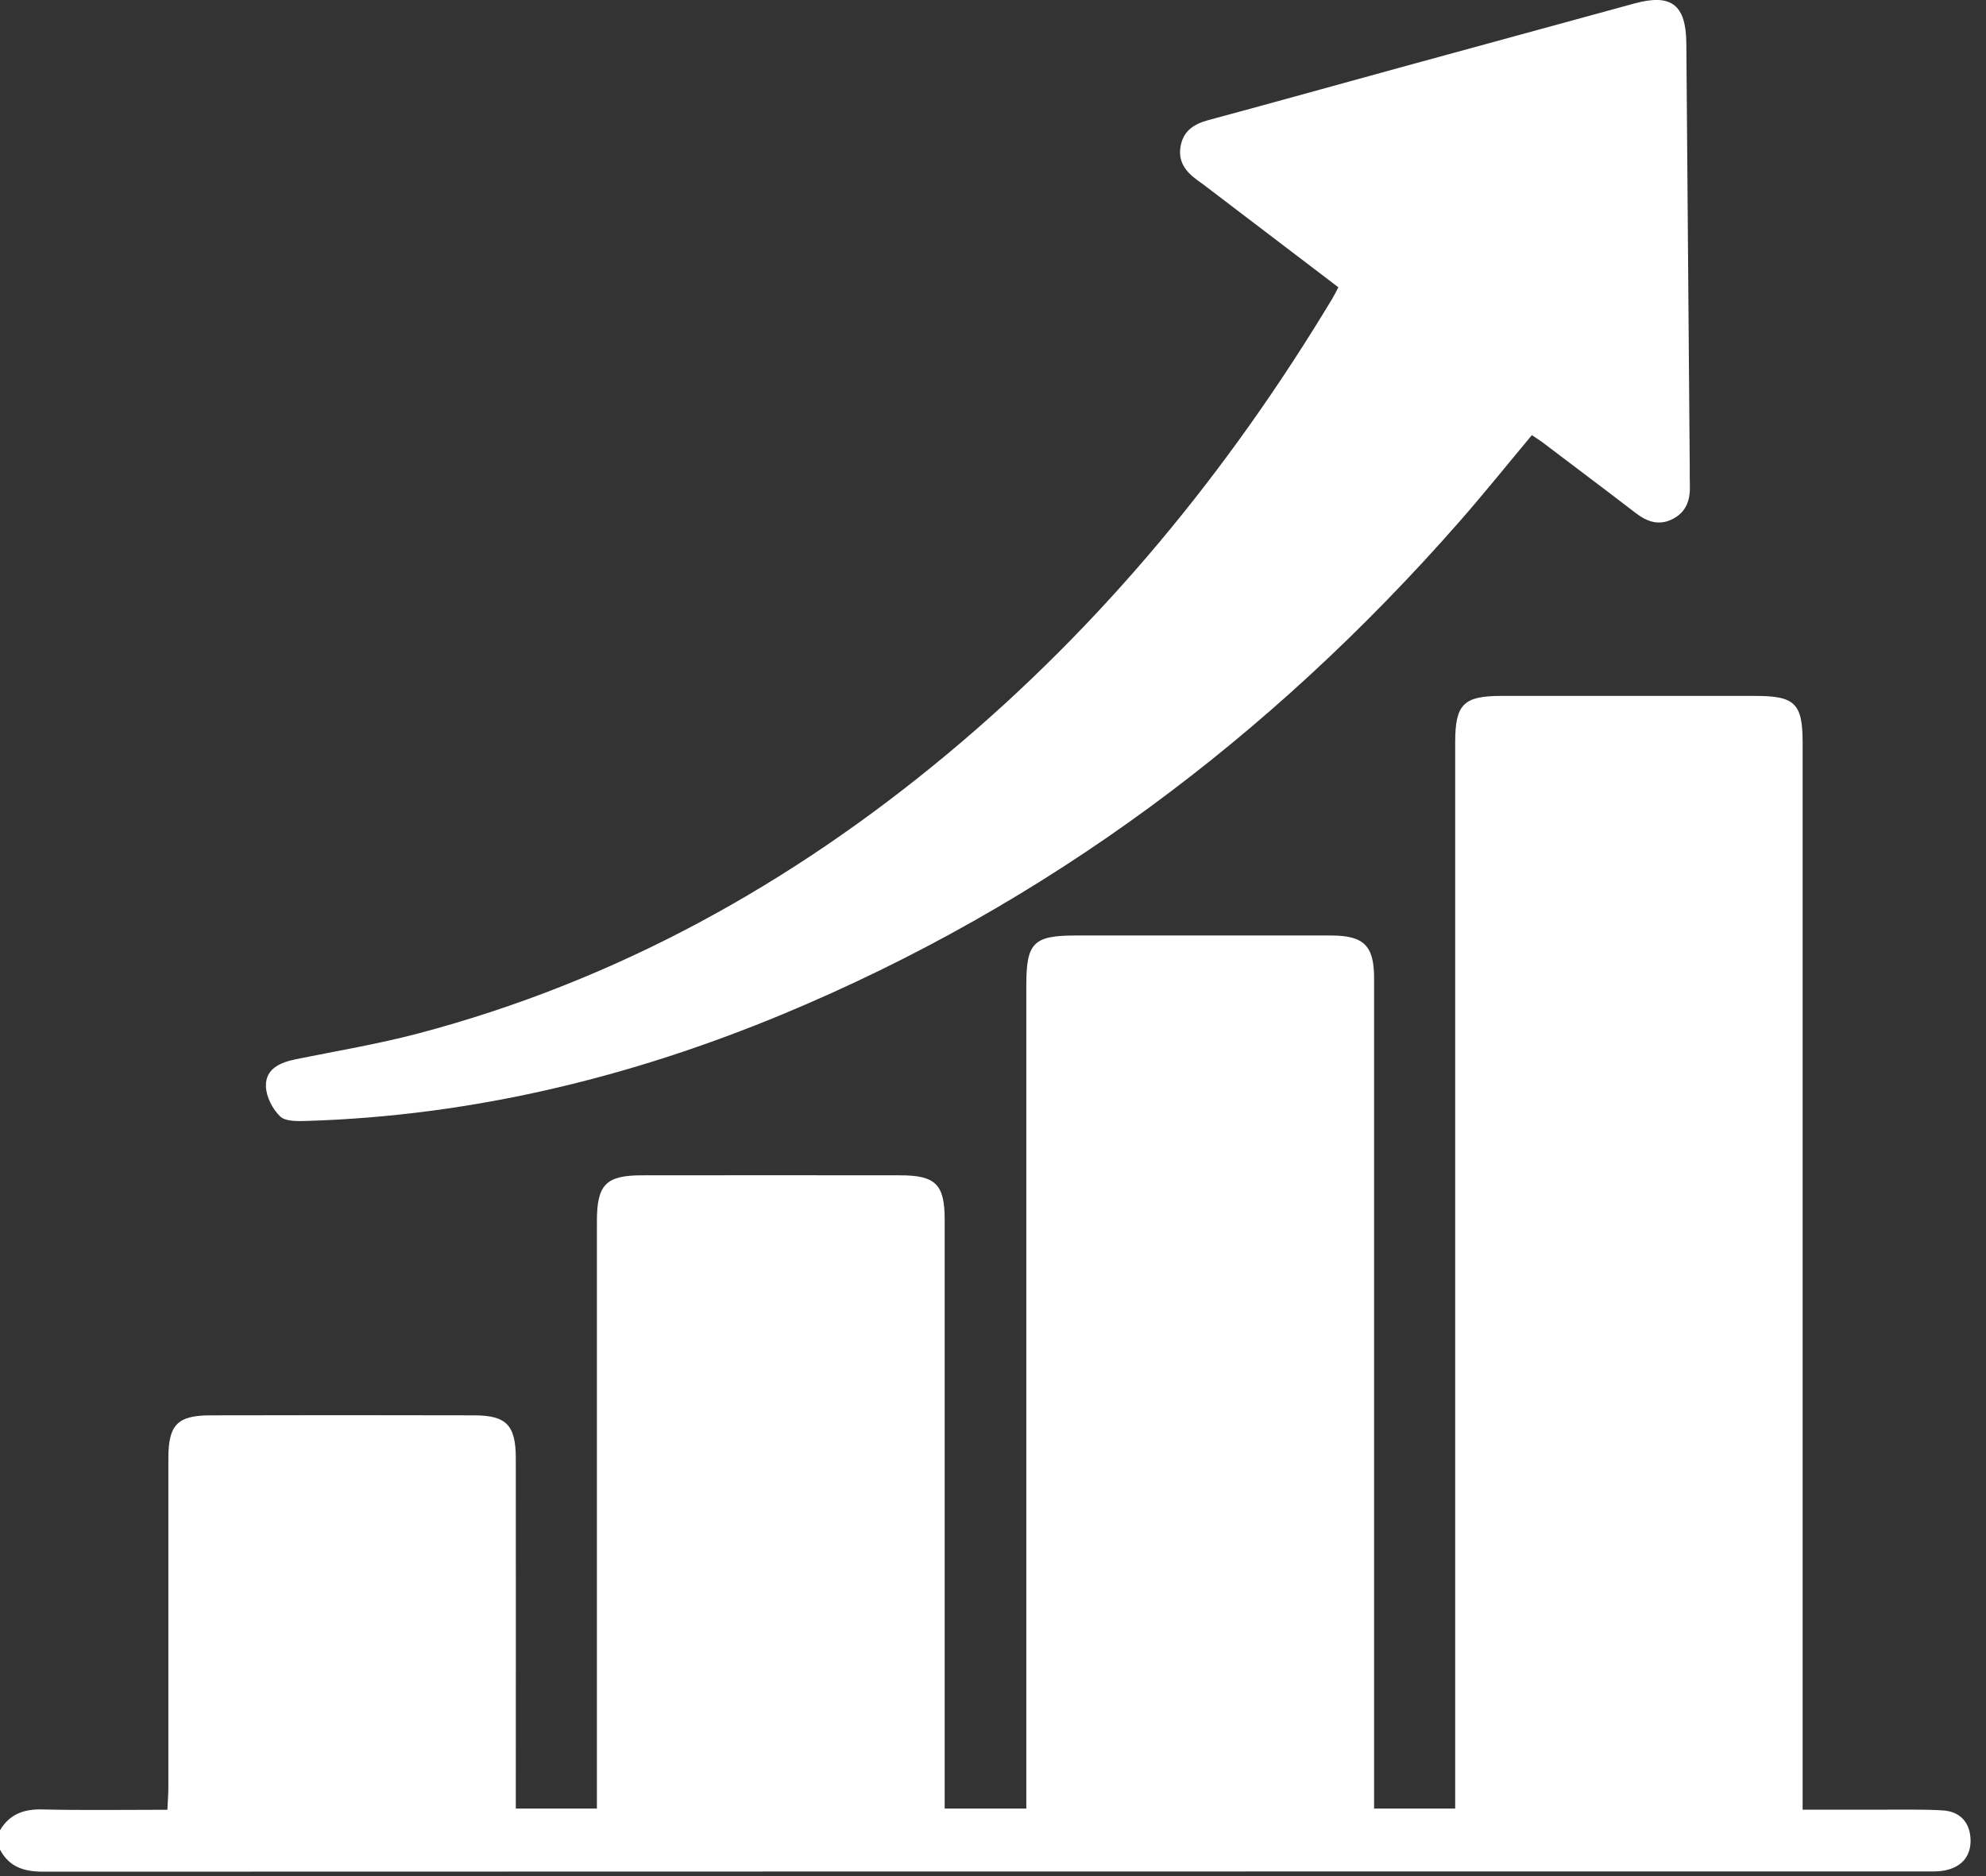
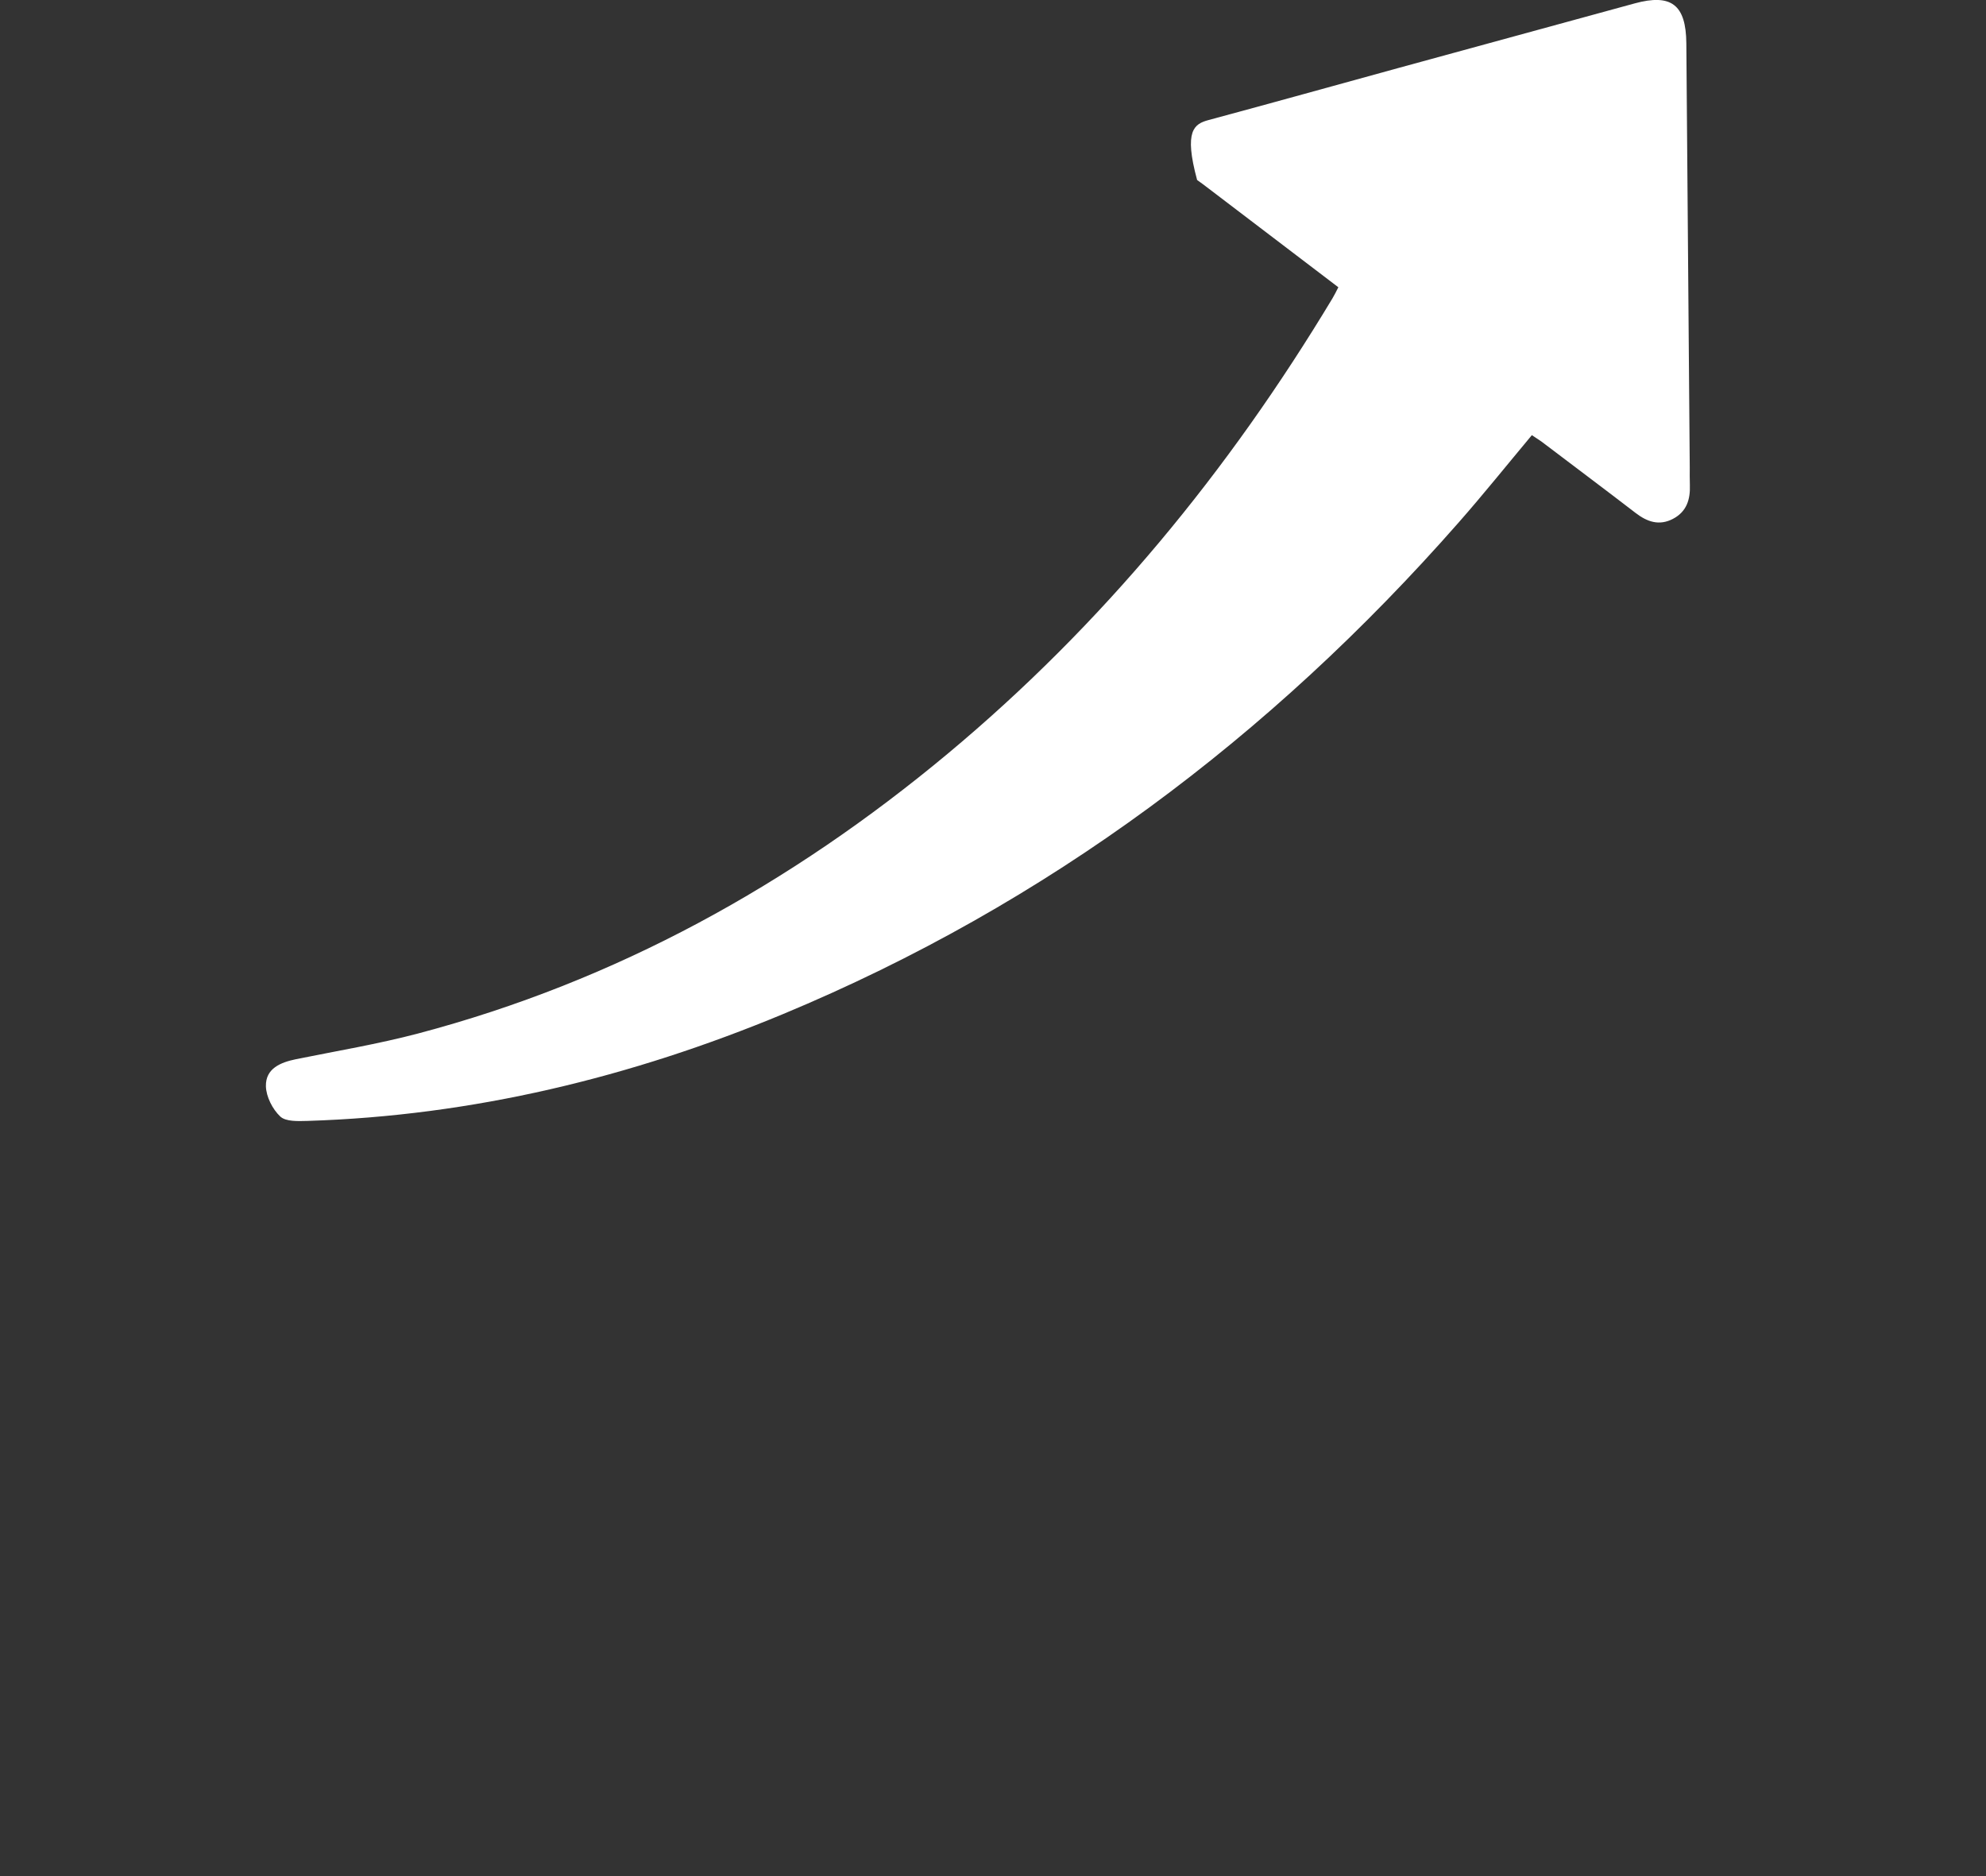
<svg xmlns="http://www.w3.org/2000/svg" width="18" height="17" viewBox="0 0 18 17" fill="none">
  <rect x="0" y="0" width="18" height="17" fill="#333333" stroke="none" />
-   <path d="M0 16.585C0.086 16.44 0.214 16.392 0.38 16.396C0.752 16.405 1.123 16.399 1.517 16.399C1.521 16.32 1.526 16.253 1.526 16.186C1.526 15.195 1.526 14.205 1.526 13.214C1.526 12.911 1.608 12.826 1.905 12.825C2.702 12.823 3.499 12.823 4.296 12.825C4.591 12.825 4.675 12.915 4.675 13.216C4.676 14.207 4.675 15.197 4.675 16.188C4.675 16.251 4.675 16.314 4.675 16.388C4.925 16.388 5.16 16.388 5.41 16.388C5.41 16.309 5.41 16.24 5.41 16.171C5.41 14.469 5.41 12.768 5.41 11.066C5.41 10.733 5.492 10.65 5.82 10.65C6.599 10.649 7.378 10.649 8.157 10.65C8.48 10.65 8.562 10.731 8.562 11.052C8.562 12.759 8.562 14.466 8.562 16.174C8.562 16.242 8.562 16.31 8.562 16.388C8.815 16.388 9.045 16.388 9.302 16.388C9.302 16.309 9.302 16.236 9.302 16.163C9.302 13.75 9.302 11.337 9.302 8.925C9.302 8.543 9.368 8.477 9.747 8.477C10.521 8.477 11.294 8.477 12.068 8.477C12.362 8.478 12.454 8.57 12.454 8.864C12.454 11.3 12.454 13.736 12.454 16.172C12.454 16.241 12.454 16.309 12.454 16.388C12.7 16.388 12.931 16.388 13.189 16.388C13.189 16.314 13.189 16.241 13.189 16.169C13.189 13.022 13.189 9.875 13.189 6.728C13.189 6.382 13.264 6.306 13.606 6.306C14.373 6.306 15.141 6.306 15.909 6.306C16.269 6.306 16.338 6.374 16.338 6.731C16.338 9.872 16.338 13.013 16.338 16.154C16.338 16.229 16.338 16.302 16.338 16.398C16.608 16.398 16.856 16.398 17.104 16.398C17.273 16.399 17.442 16.394 17.61 16.405C17.767 16.415 17.855 16.516 17.86 16.668C17.865 16.822 17.777 16.919 17.626 16.949C17.575 16.959 17.522 16.958 17.47 16.958C11.777 16.958 6.084 16.958 0.391 16.96C0.219 16.96 0.084 16.919 0 16.76C0 16.702 0 16.644 0 16.585Z" fill="white" />
-   <path d="M13.884 3.943C13.66 4.211 13.446 4.478 13.22 4.735C11.512 6.679 9.491 8.193 7.097 9.189C5.718 9.762 4.286 10.11 2.788 10.157C2.703 10.159 2.591 10.165 2.54 10.117C2.47 10.051 2.412 9.937 2.41 9.842C2.407 9.682 2.542 9.627 2.682 9.598C3.052 9.523 3.425 9.461 3.789 9.365C5.583 8.891 7.168 8.014 8.589 6.83C9.993 5.66 11.136 4.267 12.077 2.703C12.094 2.675 12.109 2.644 12.13 2.603C11.77 2.329 11.414 2.058 11.059 1.788C10.989 1.736 10.921 1.681 10.85 1.631C10.744 1.554 10.674 1.461 10.701 1.321C10.728 1.182 10.824 1.123 10.953 1.088C11.53 0.933 12.105 0.772 12.682 0.614C13.393 0.419 14.104 0.226 14.815 0.031C15.148 -0.06 15.281 0.043 15.284 0.392C15.294 1.674 15.305 2.955 15.315 4.237C15.315 4.289 15.314 4.341 15.316 4.394C15.321 4.526 15.287 4.637 15.162 4.702C15.037 4.767 14.928 4.728 14.824 4.648C14.552 4.439 14.277 4.233 14.004 4.026C13.969 3.998 13.93 3.974 13.884 3.943Z" fill="white" />
+   <path d="M13.884 3.943C13.66 4.211 13.446 4.478 13.22 4.735C11.512 6.679 9.491 8.193 7.097 9.189C5.718 9.762 4.286 10.11 2.788 10.157C2.703 10.159 2.591 10.165 2.54 10.117C2.47 10.051 2.412 9.937 2.41 9.842C2.407 9.682 2.542 9.627 2.682 9.598C3.052 9.523 3.425 9.461 3.789 9.365C5.583 8.891 7.168 8.014 8.589 6.83C9.993 5.66 11.136 4.267 12.077 2.703C12.094 2.675 12.109 2.644 12.13 2.603C11.77 2.329 11.414 2.058 11.059 1.788C10.989 1.736 10.921 1.681 10.85 1.631C10.728 1.182 10.824 1.123 10.953 1.088C11.53 0.933 12.105 0.772 12.682 0.614C13.393 0.419 14.104 0.226 14.815 0.031C15.148 -0.06 15.281 0.043 15.284 0.392C15.294 1.674 15.305 2.955 15.315 4.237C15.315 4.289 15.314 4.341 15.316 4.394C15.321 4.526 15.287 4.637 15.162 4.702C15.037 4.767 14.928 4.728 14.824 4.648C14.552 4.439 14.277 4.233 14.004 4.026C13.969 3.998 13.93 3.974 13.884 3.943Z" fill="white" />
</svg>